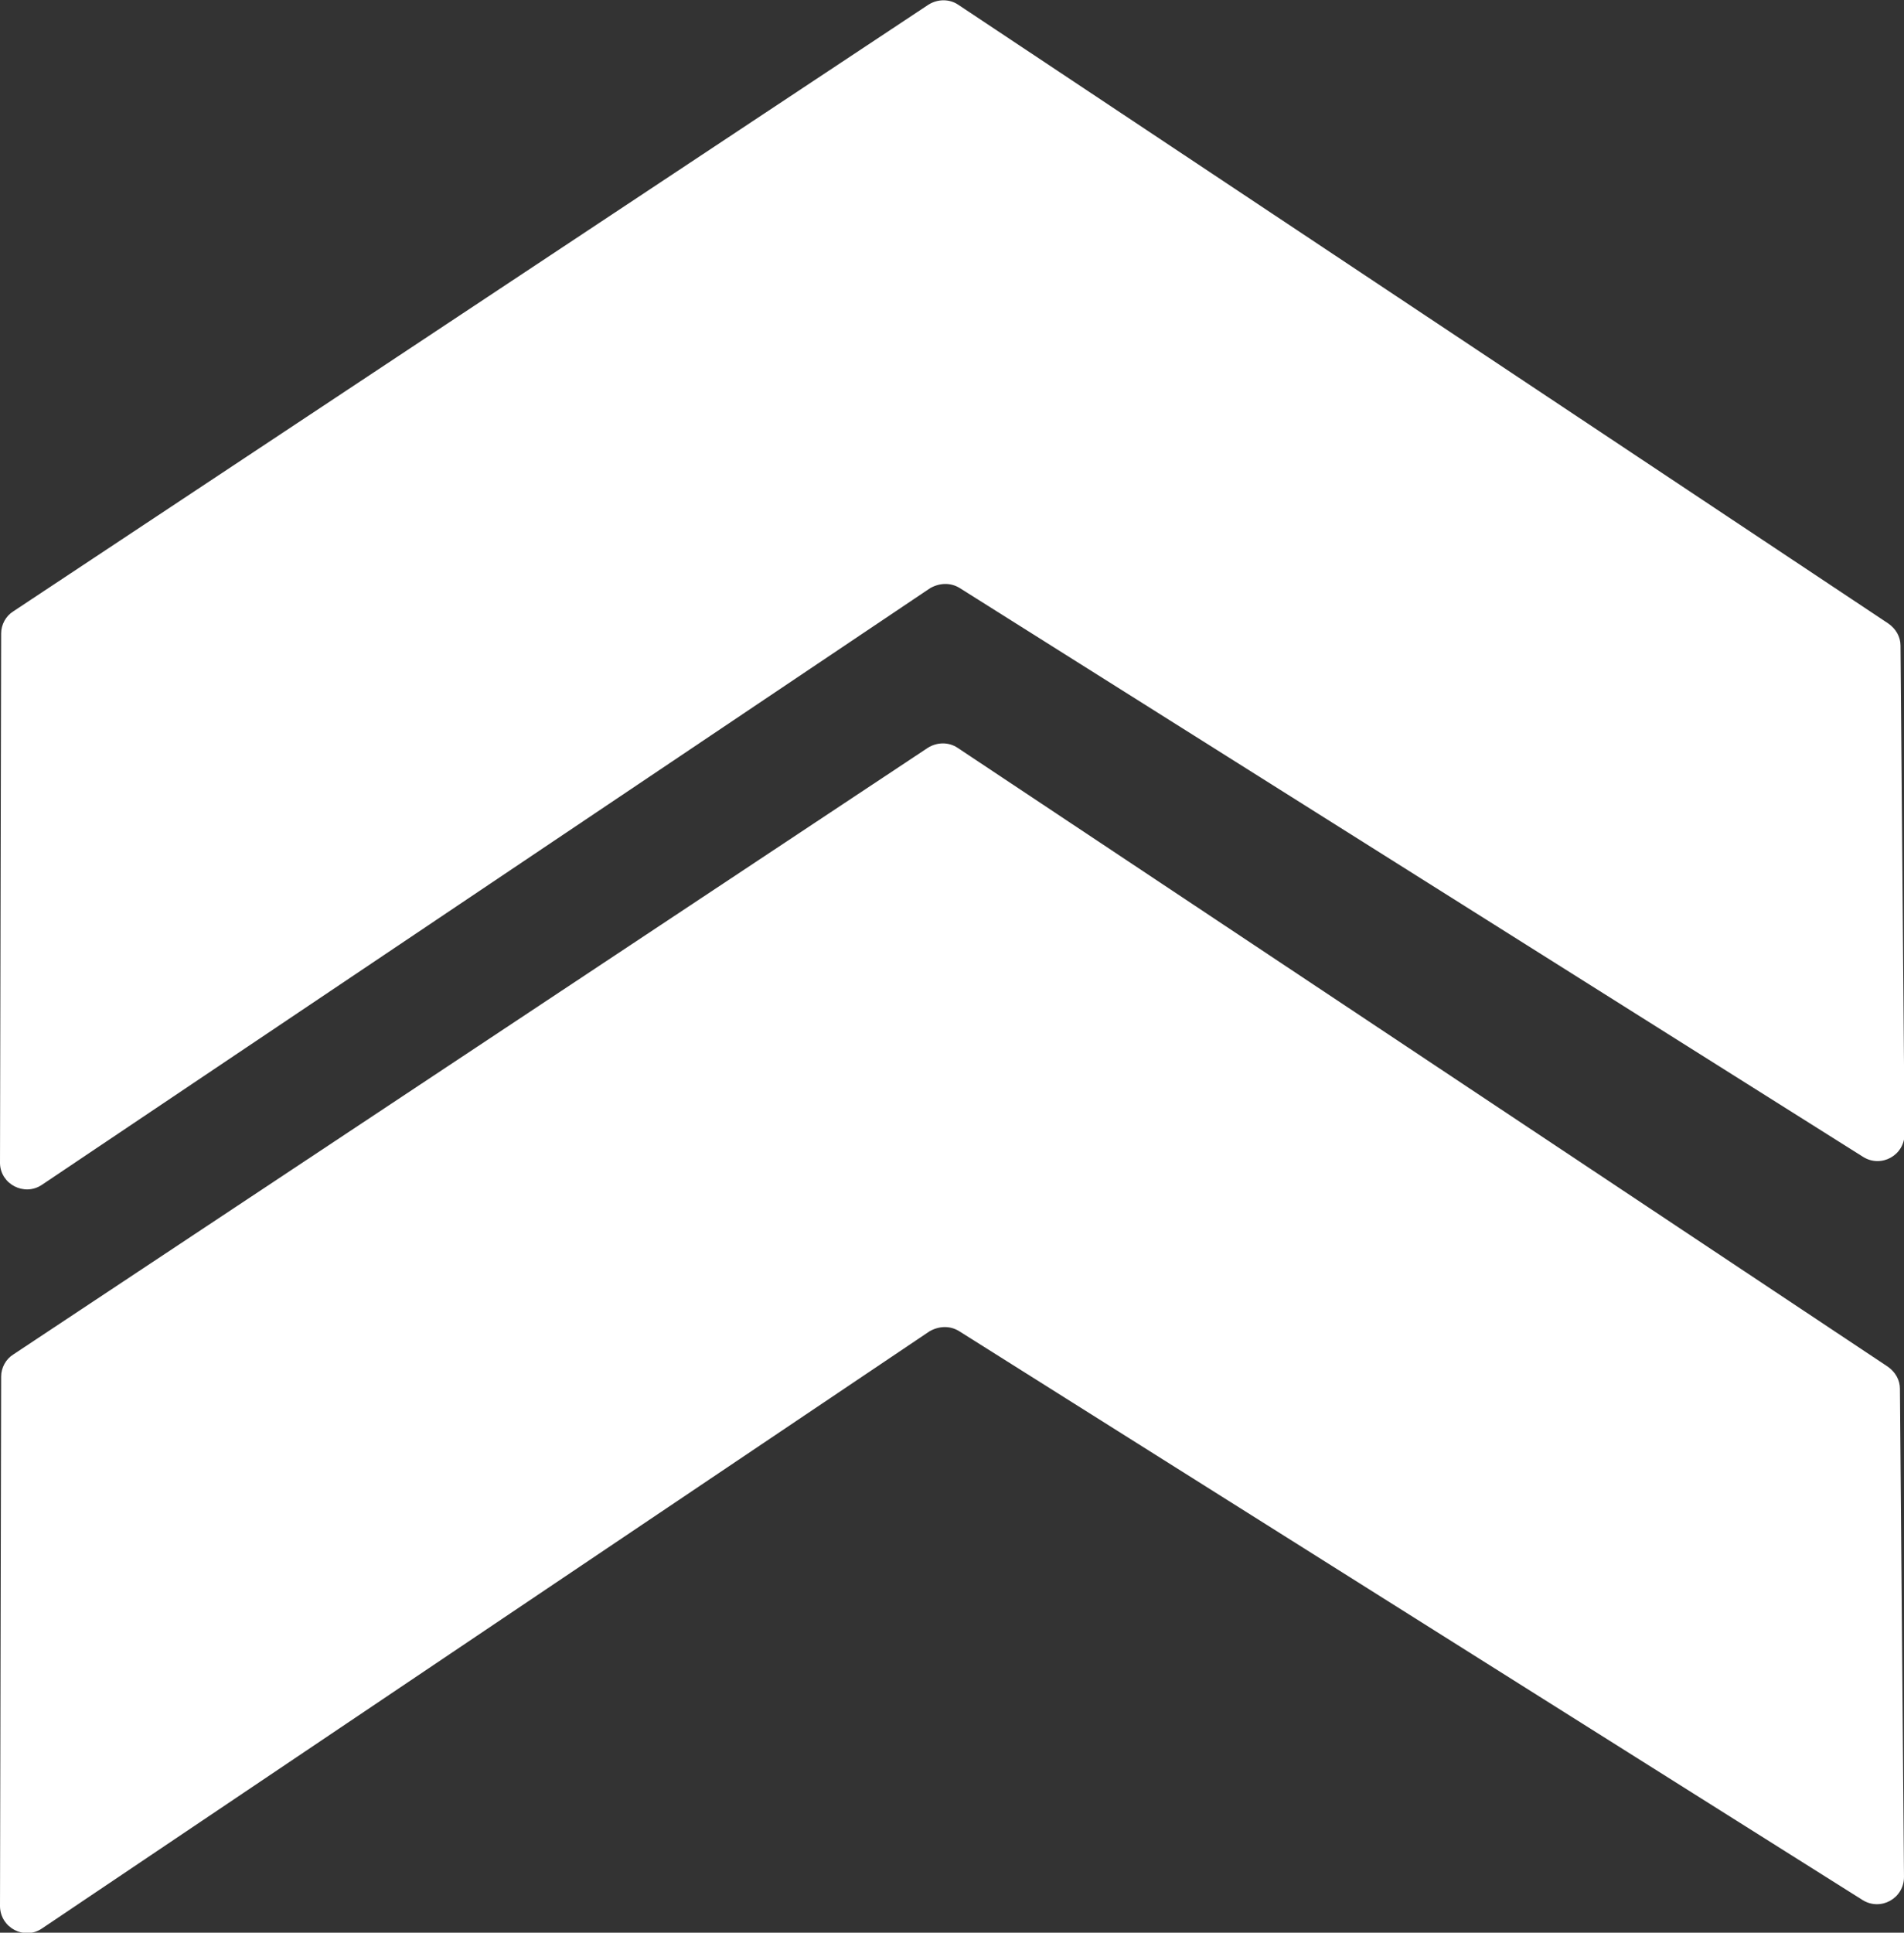
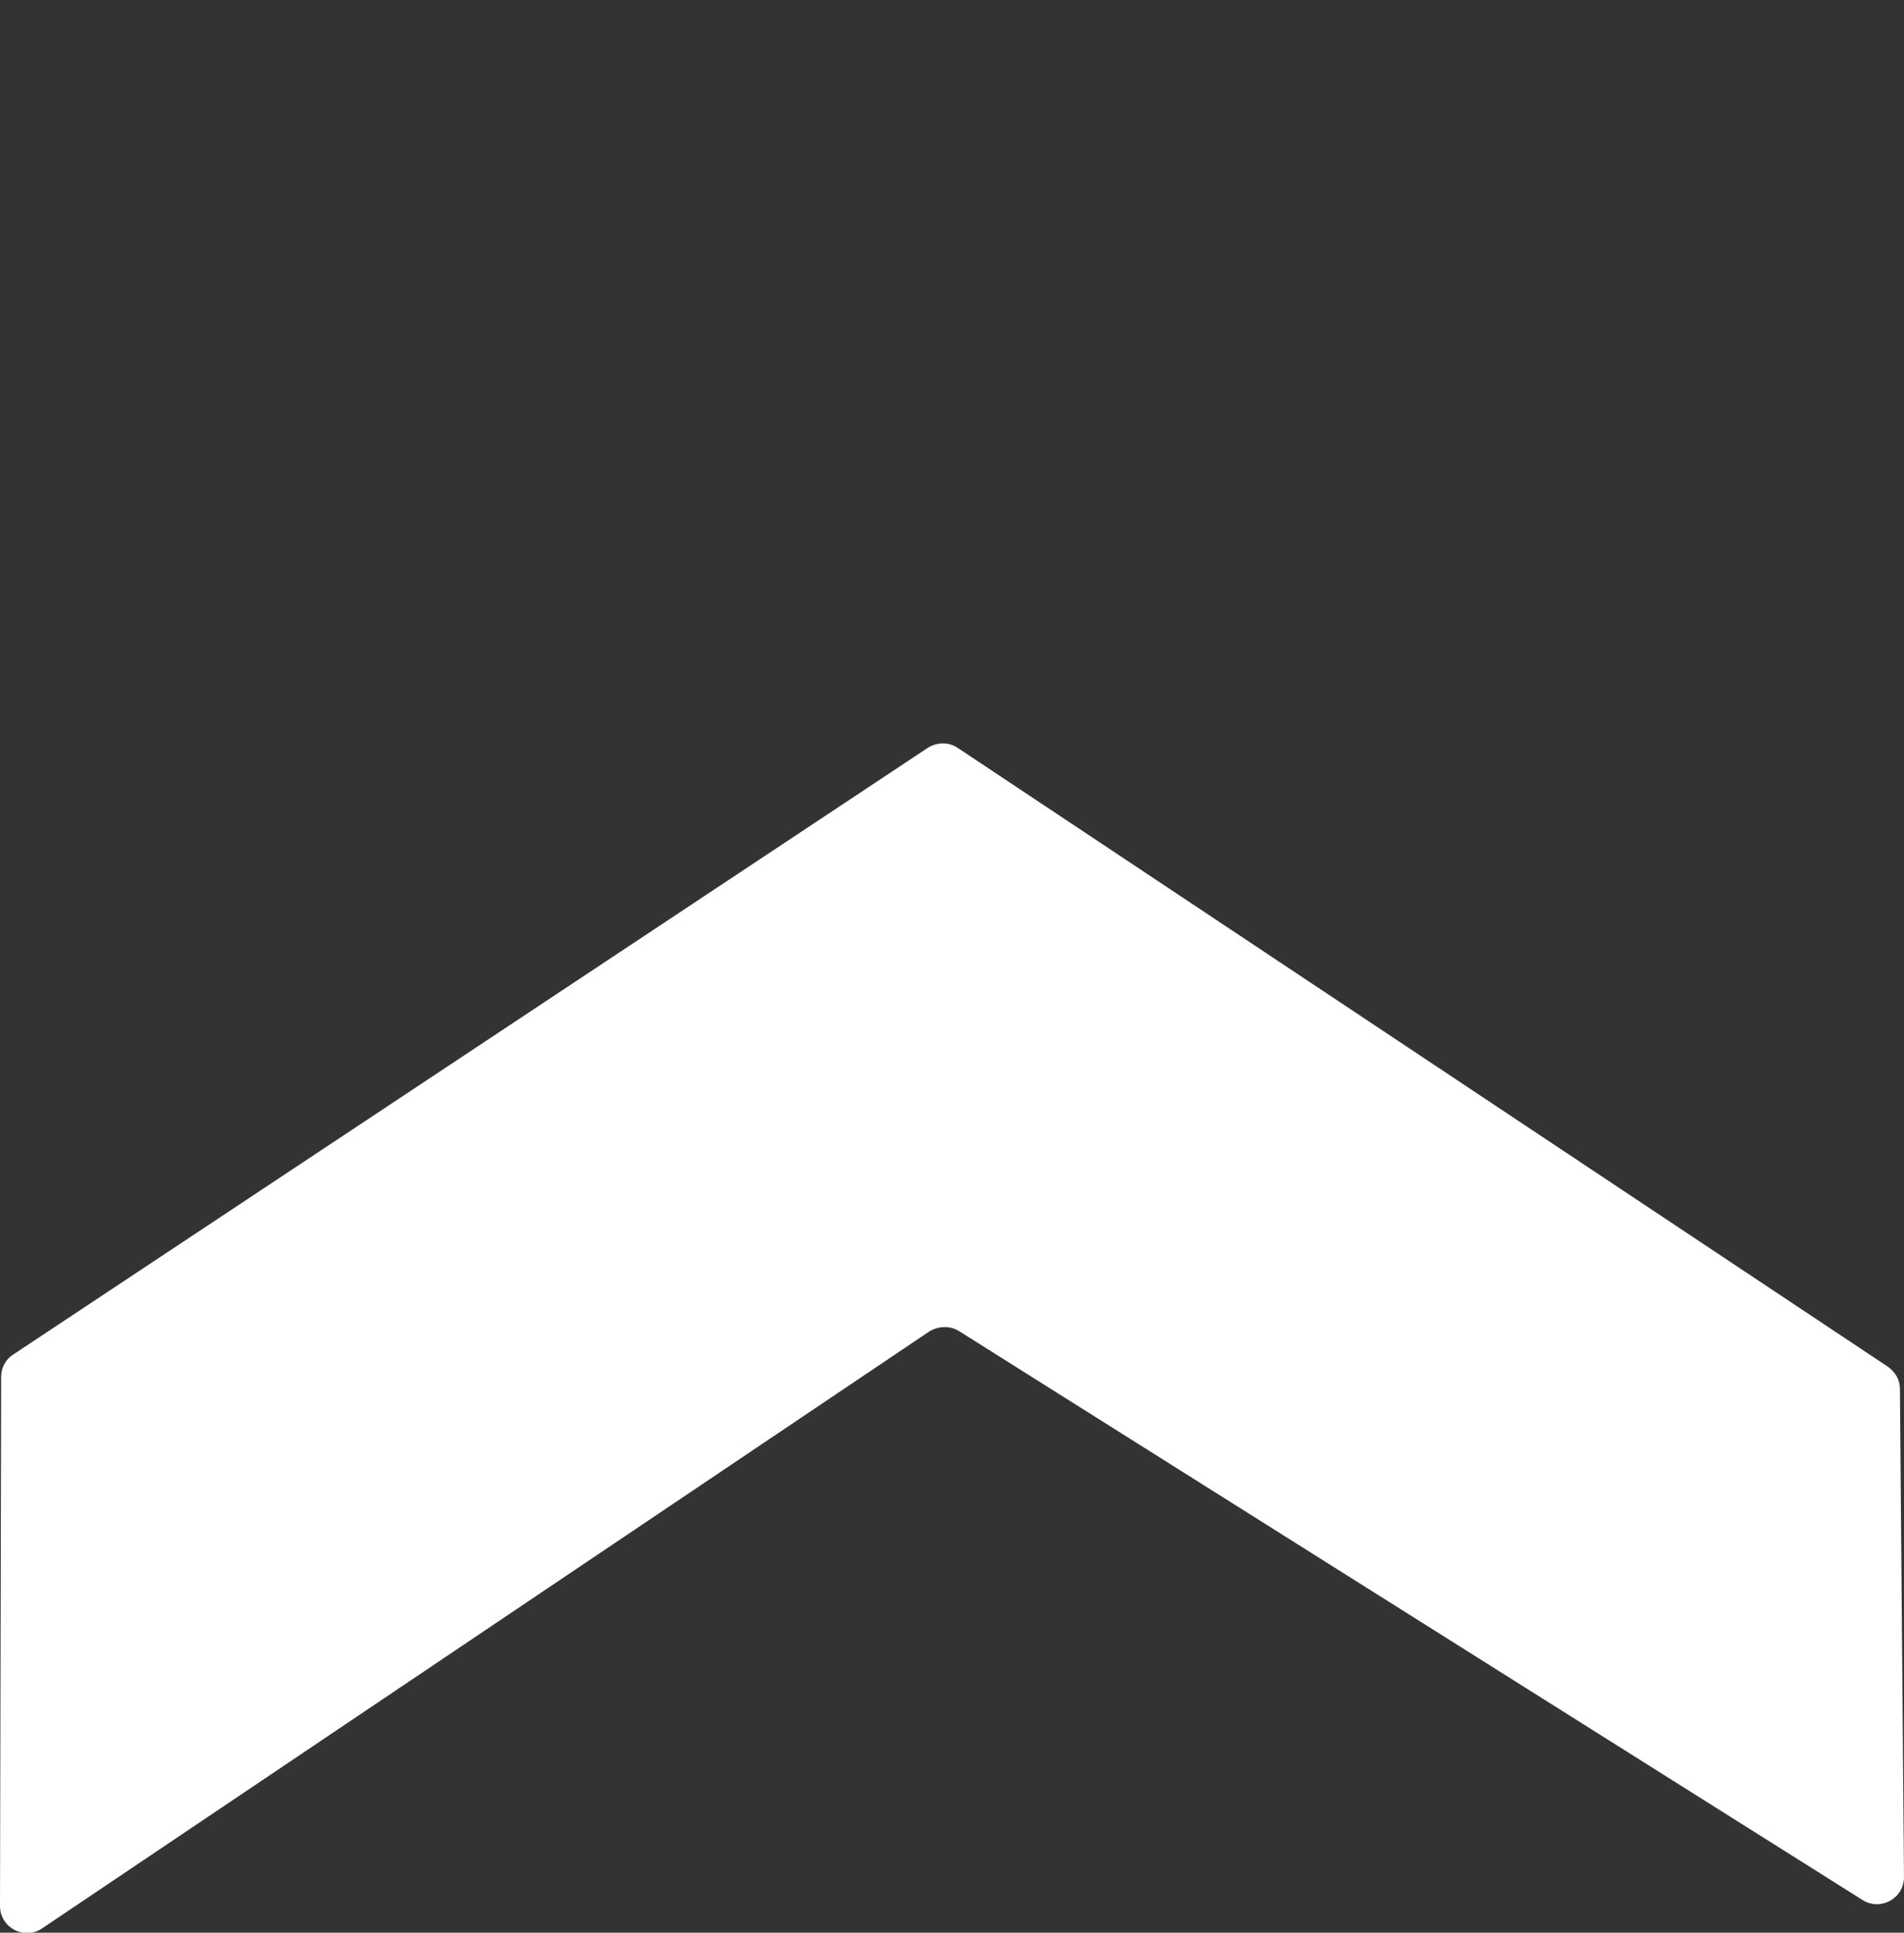
<svg xmlns="http://www.w3.org/2000/svg" id="Layer_2" data-name="Layer 2" viewBox="0 0 32.81 33.29">
  <rect x="0" y="0" width="32.81" height="33.29" fill="#333333" stroke="none" />
  <defs>
    <style>
      .cls-1 {
        fill: #ffffff;
      }
    </style>
  </defs>
  <g id="Layer_16" data-name="Layer 16">
    <g>
-       <path class="cls-1" d="M0,20.04l.02-9.13c0-.15.08-.3.21-.38L16,.08c.16-.1.36-.1.51,0l16.03,10.66c.13.09.21.23.21.38l.07,8.41c0,.37-.4.59-.71.4l-15.57-9.8c-.16-.1-.35-.09-.51,0L.72,20.41C.42,20.61.01,20.4,0,20.04h0Z" />
      <path class="cls-1" d="M0,32.84l.02-9.13c0-.15.08-.3.21-.38l15.76-10.45c.16-.1.36-.1.51,0l16.03,10.66c.13.09.21.23.21.38l.07,8.41c0,.37-.4.59-.71.4l-15.57-9.8c-.16-.1-.35-.09-.51,0L.72,33.22C.42,33.42.01,33.21,0,32.84h0Z" />
    </g>
  </g>
</svg>